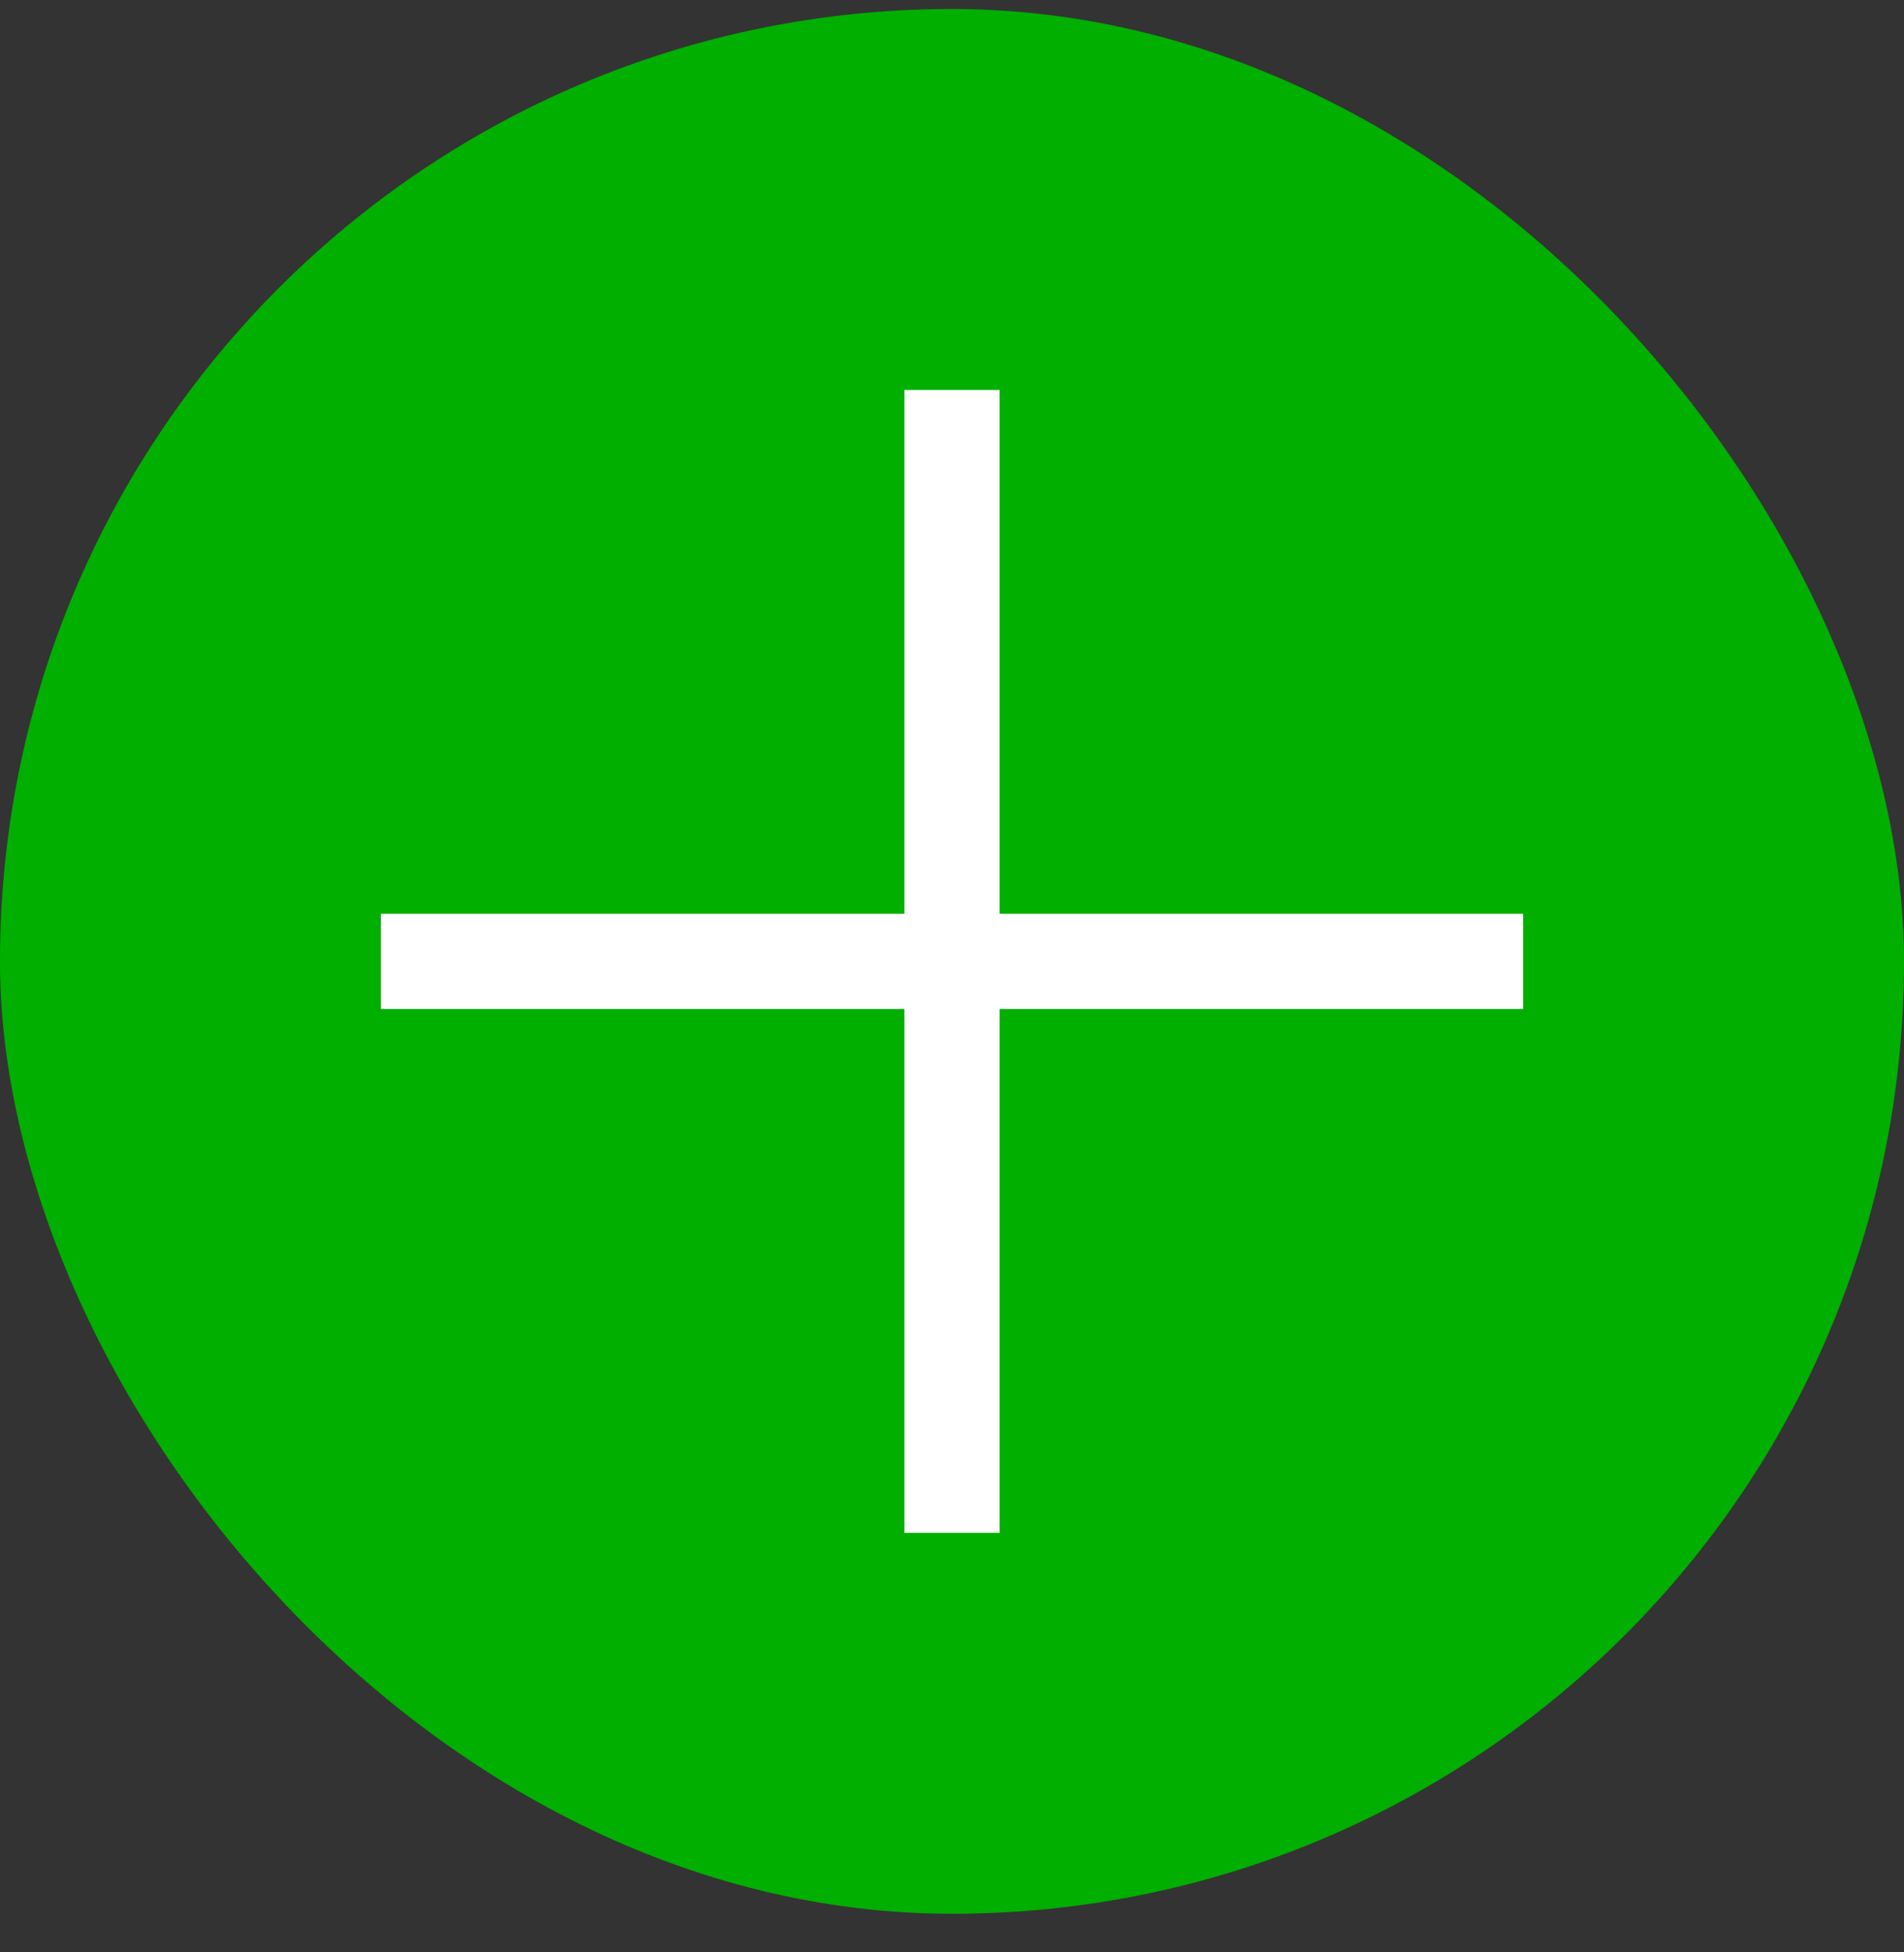
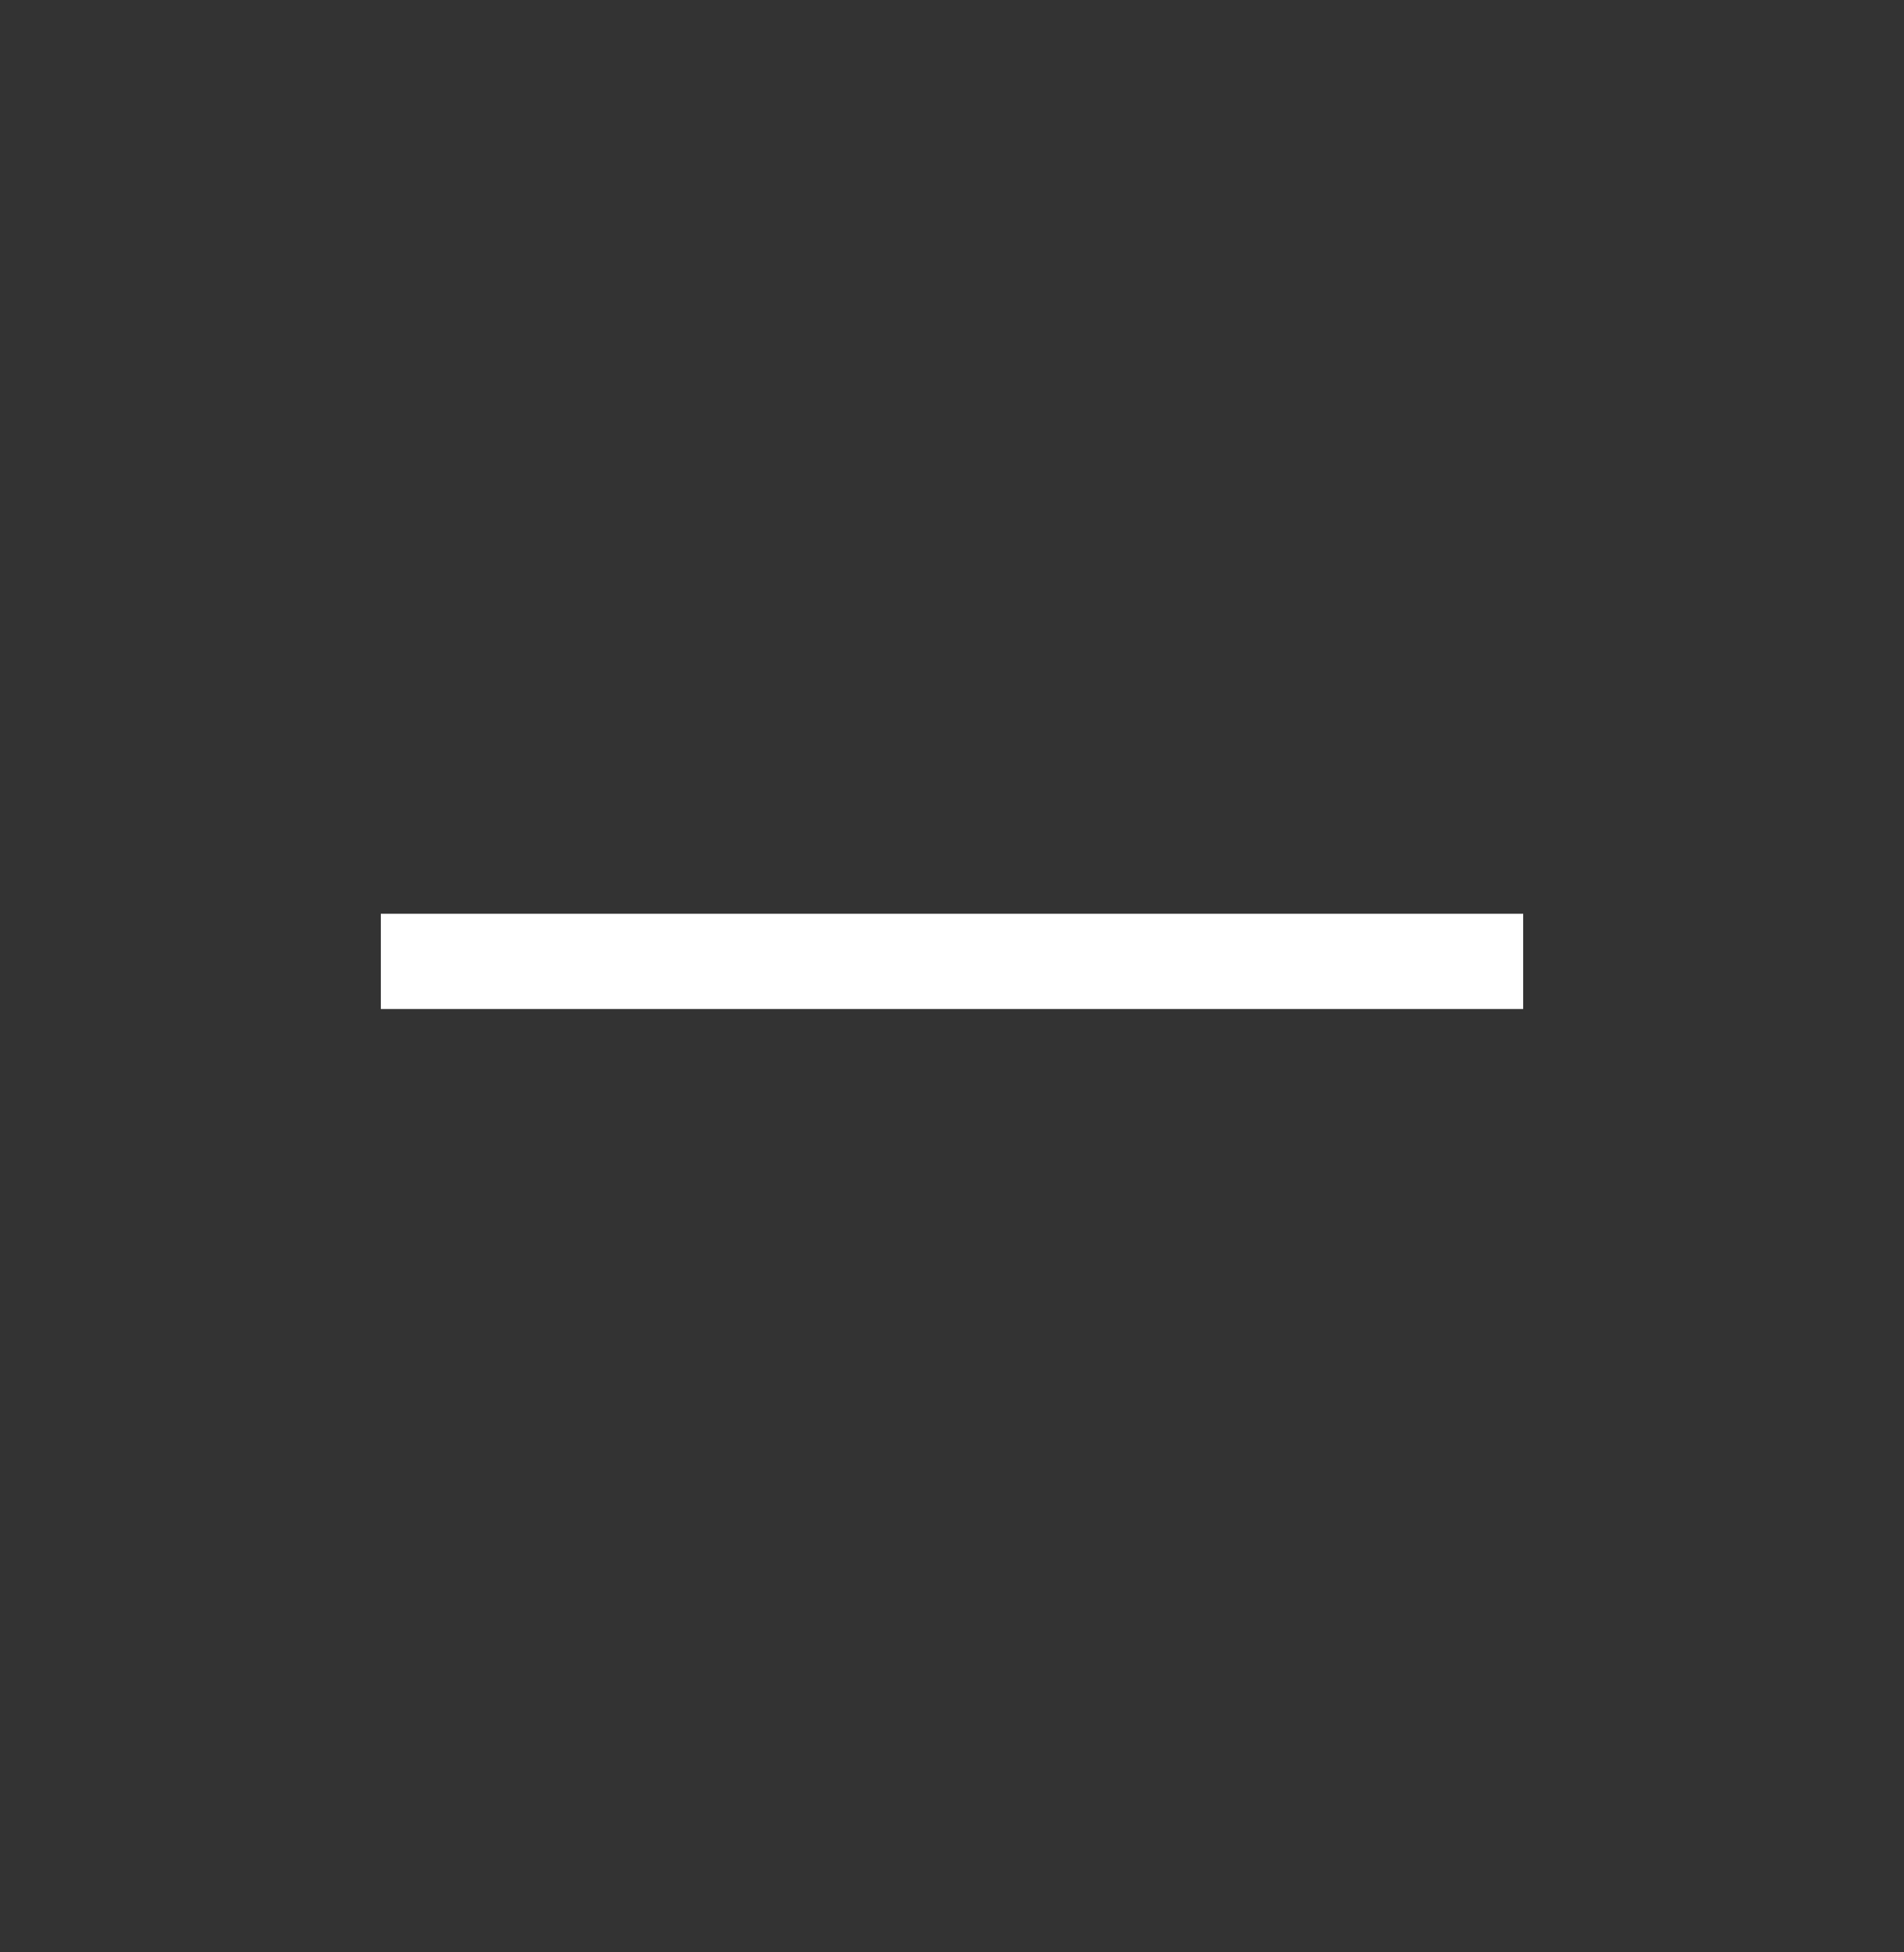
<svg xmlns="http://www.w3.org/2000/svg" width="40" height="41" viewBox="0 0 40 41" fill="none">
  <rect x="0" y="0" width="40" height="41" fill="#333333" stroke="none" />
-   <rect y="0.189" width="40" height="40" rx="20" fill="#00AF00" />
  <path d="M9 20.189H31" stroke="white" stroke-width="2" stroke-linecap="square" />
-   <path d="M20 9.189V31.189" stroke="white" stroke-width="2" stroke-linecap="square" />
</svg>